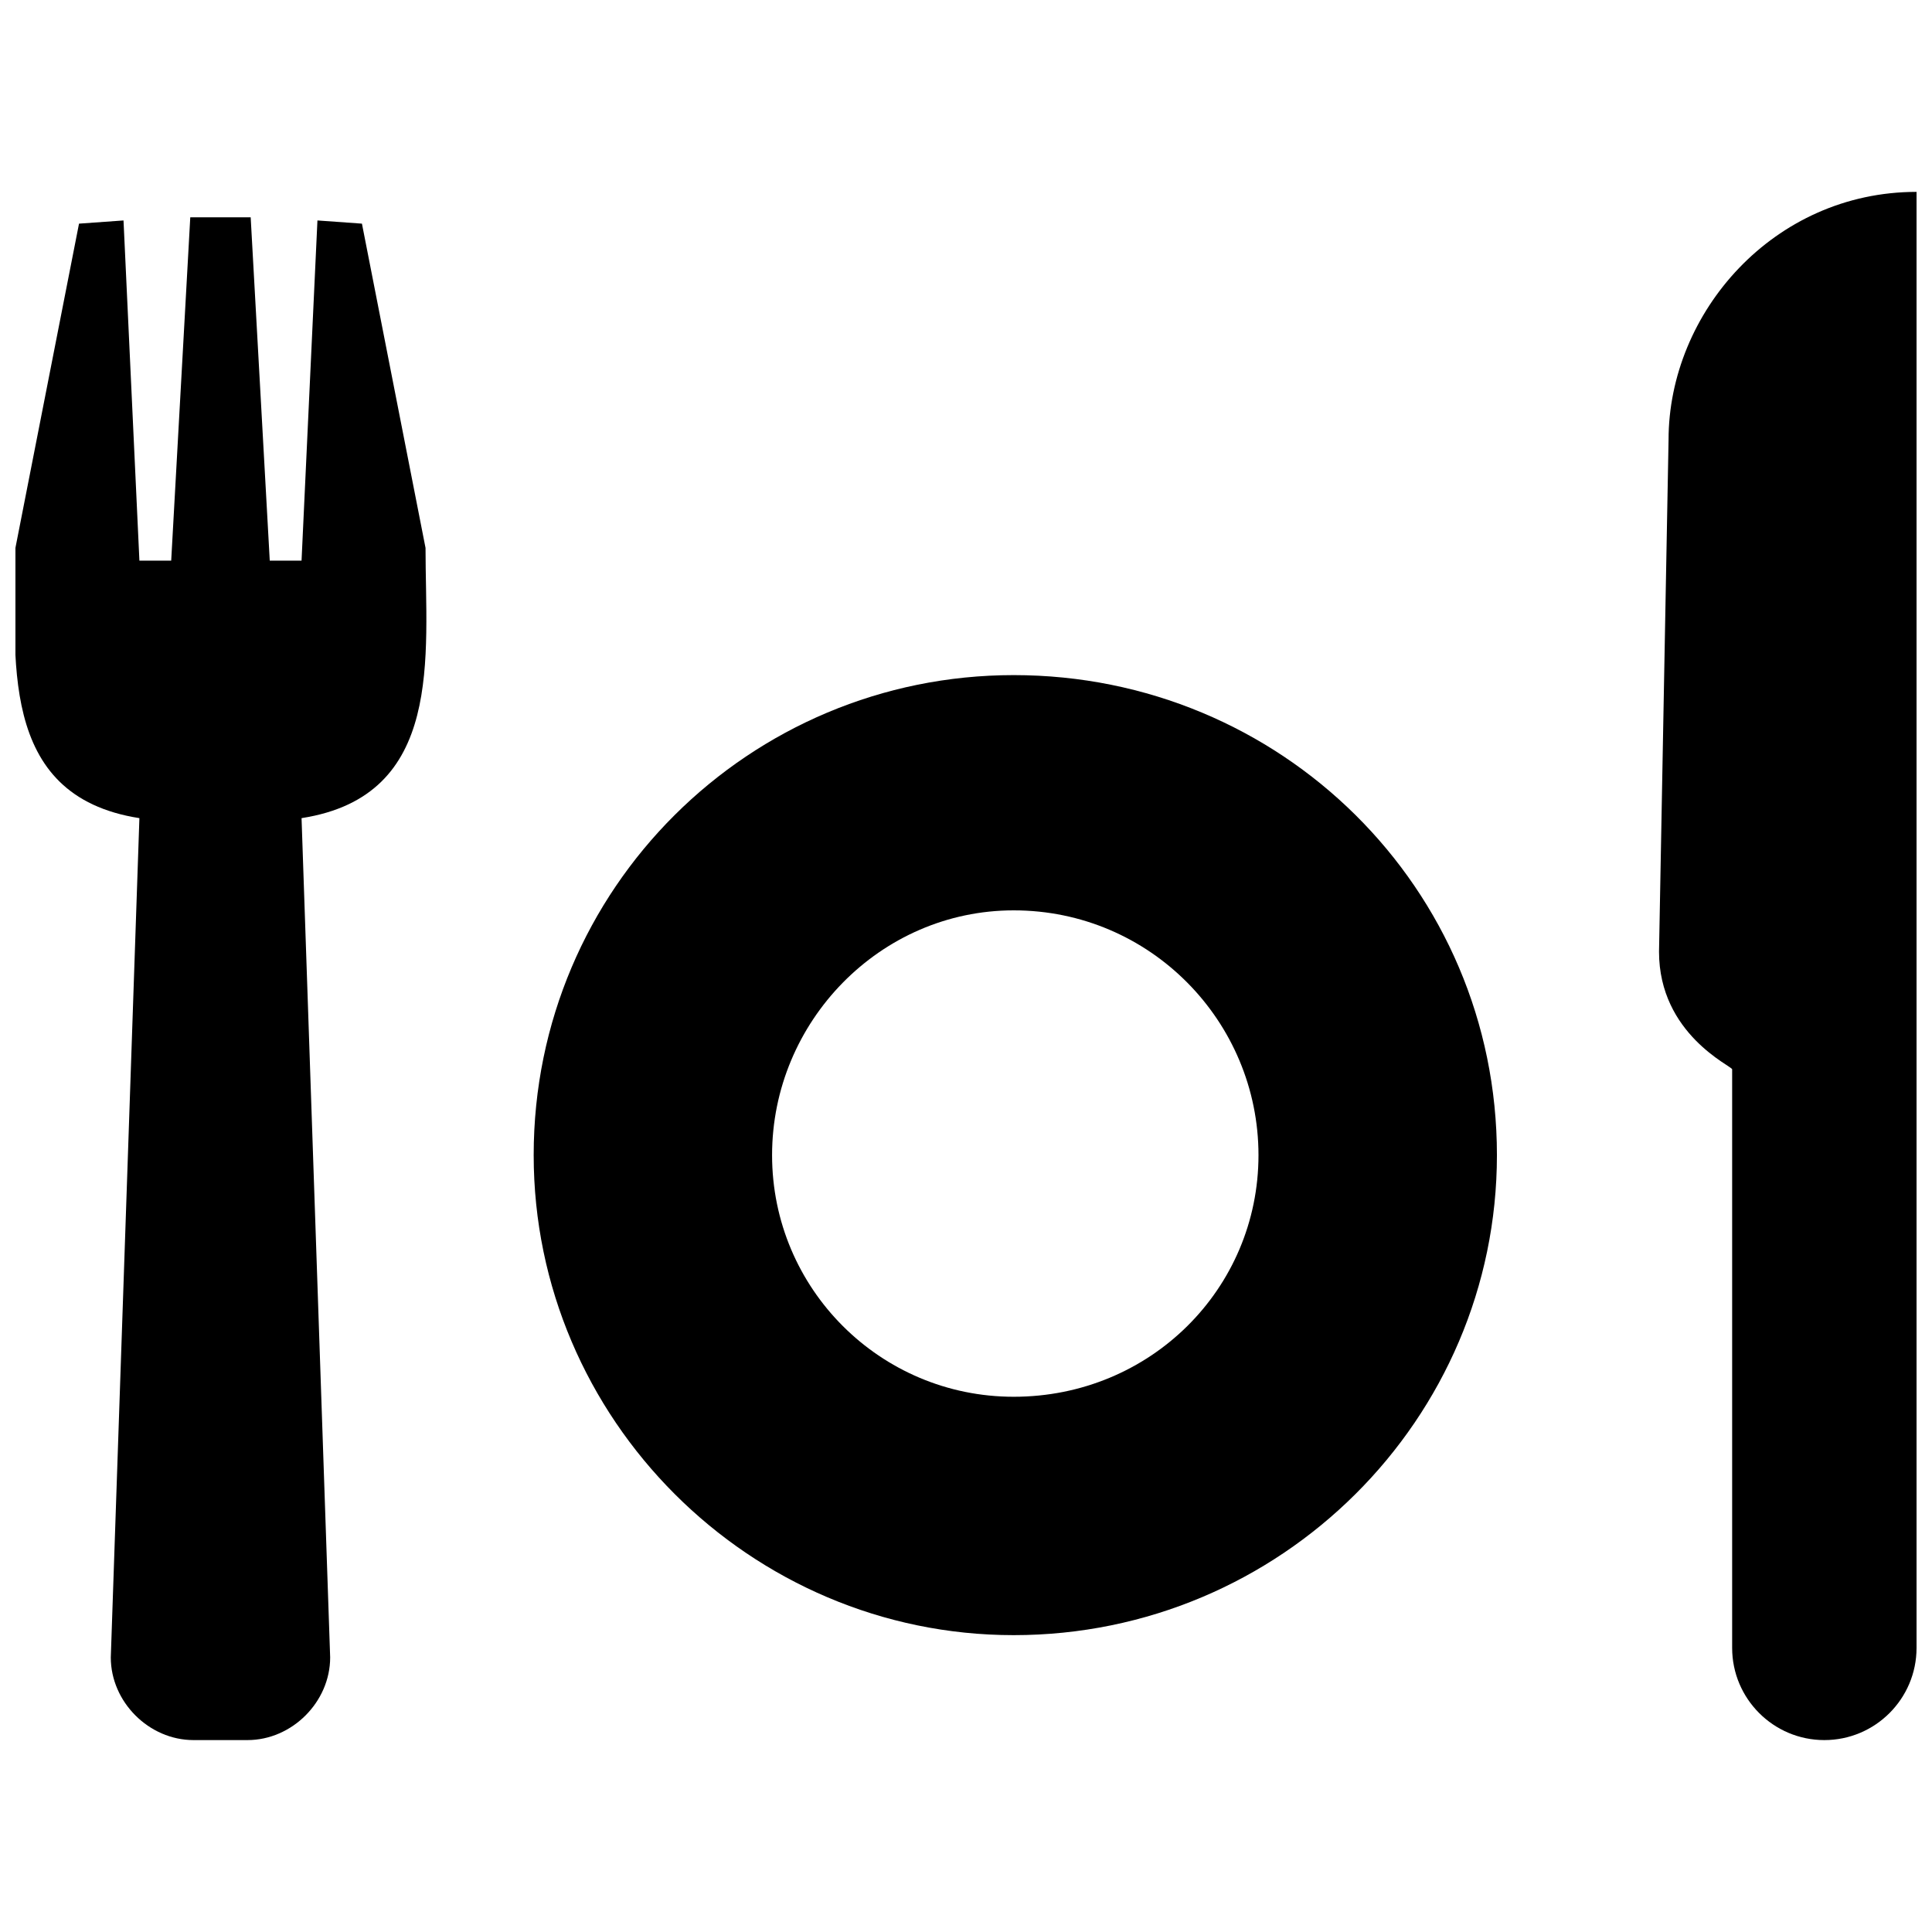
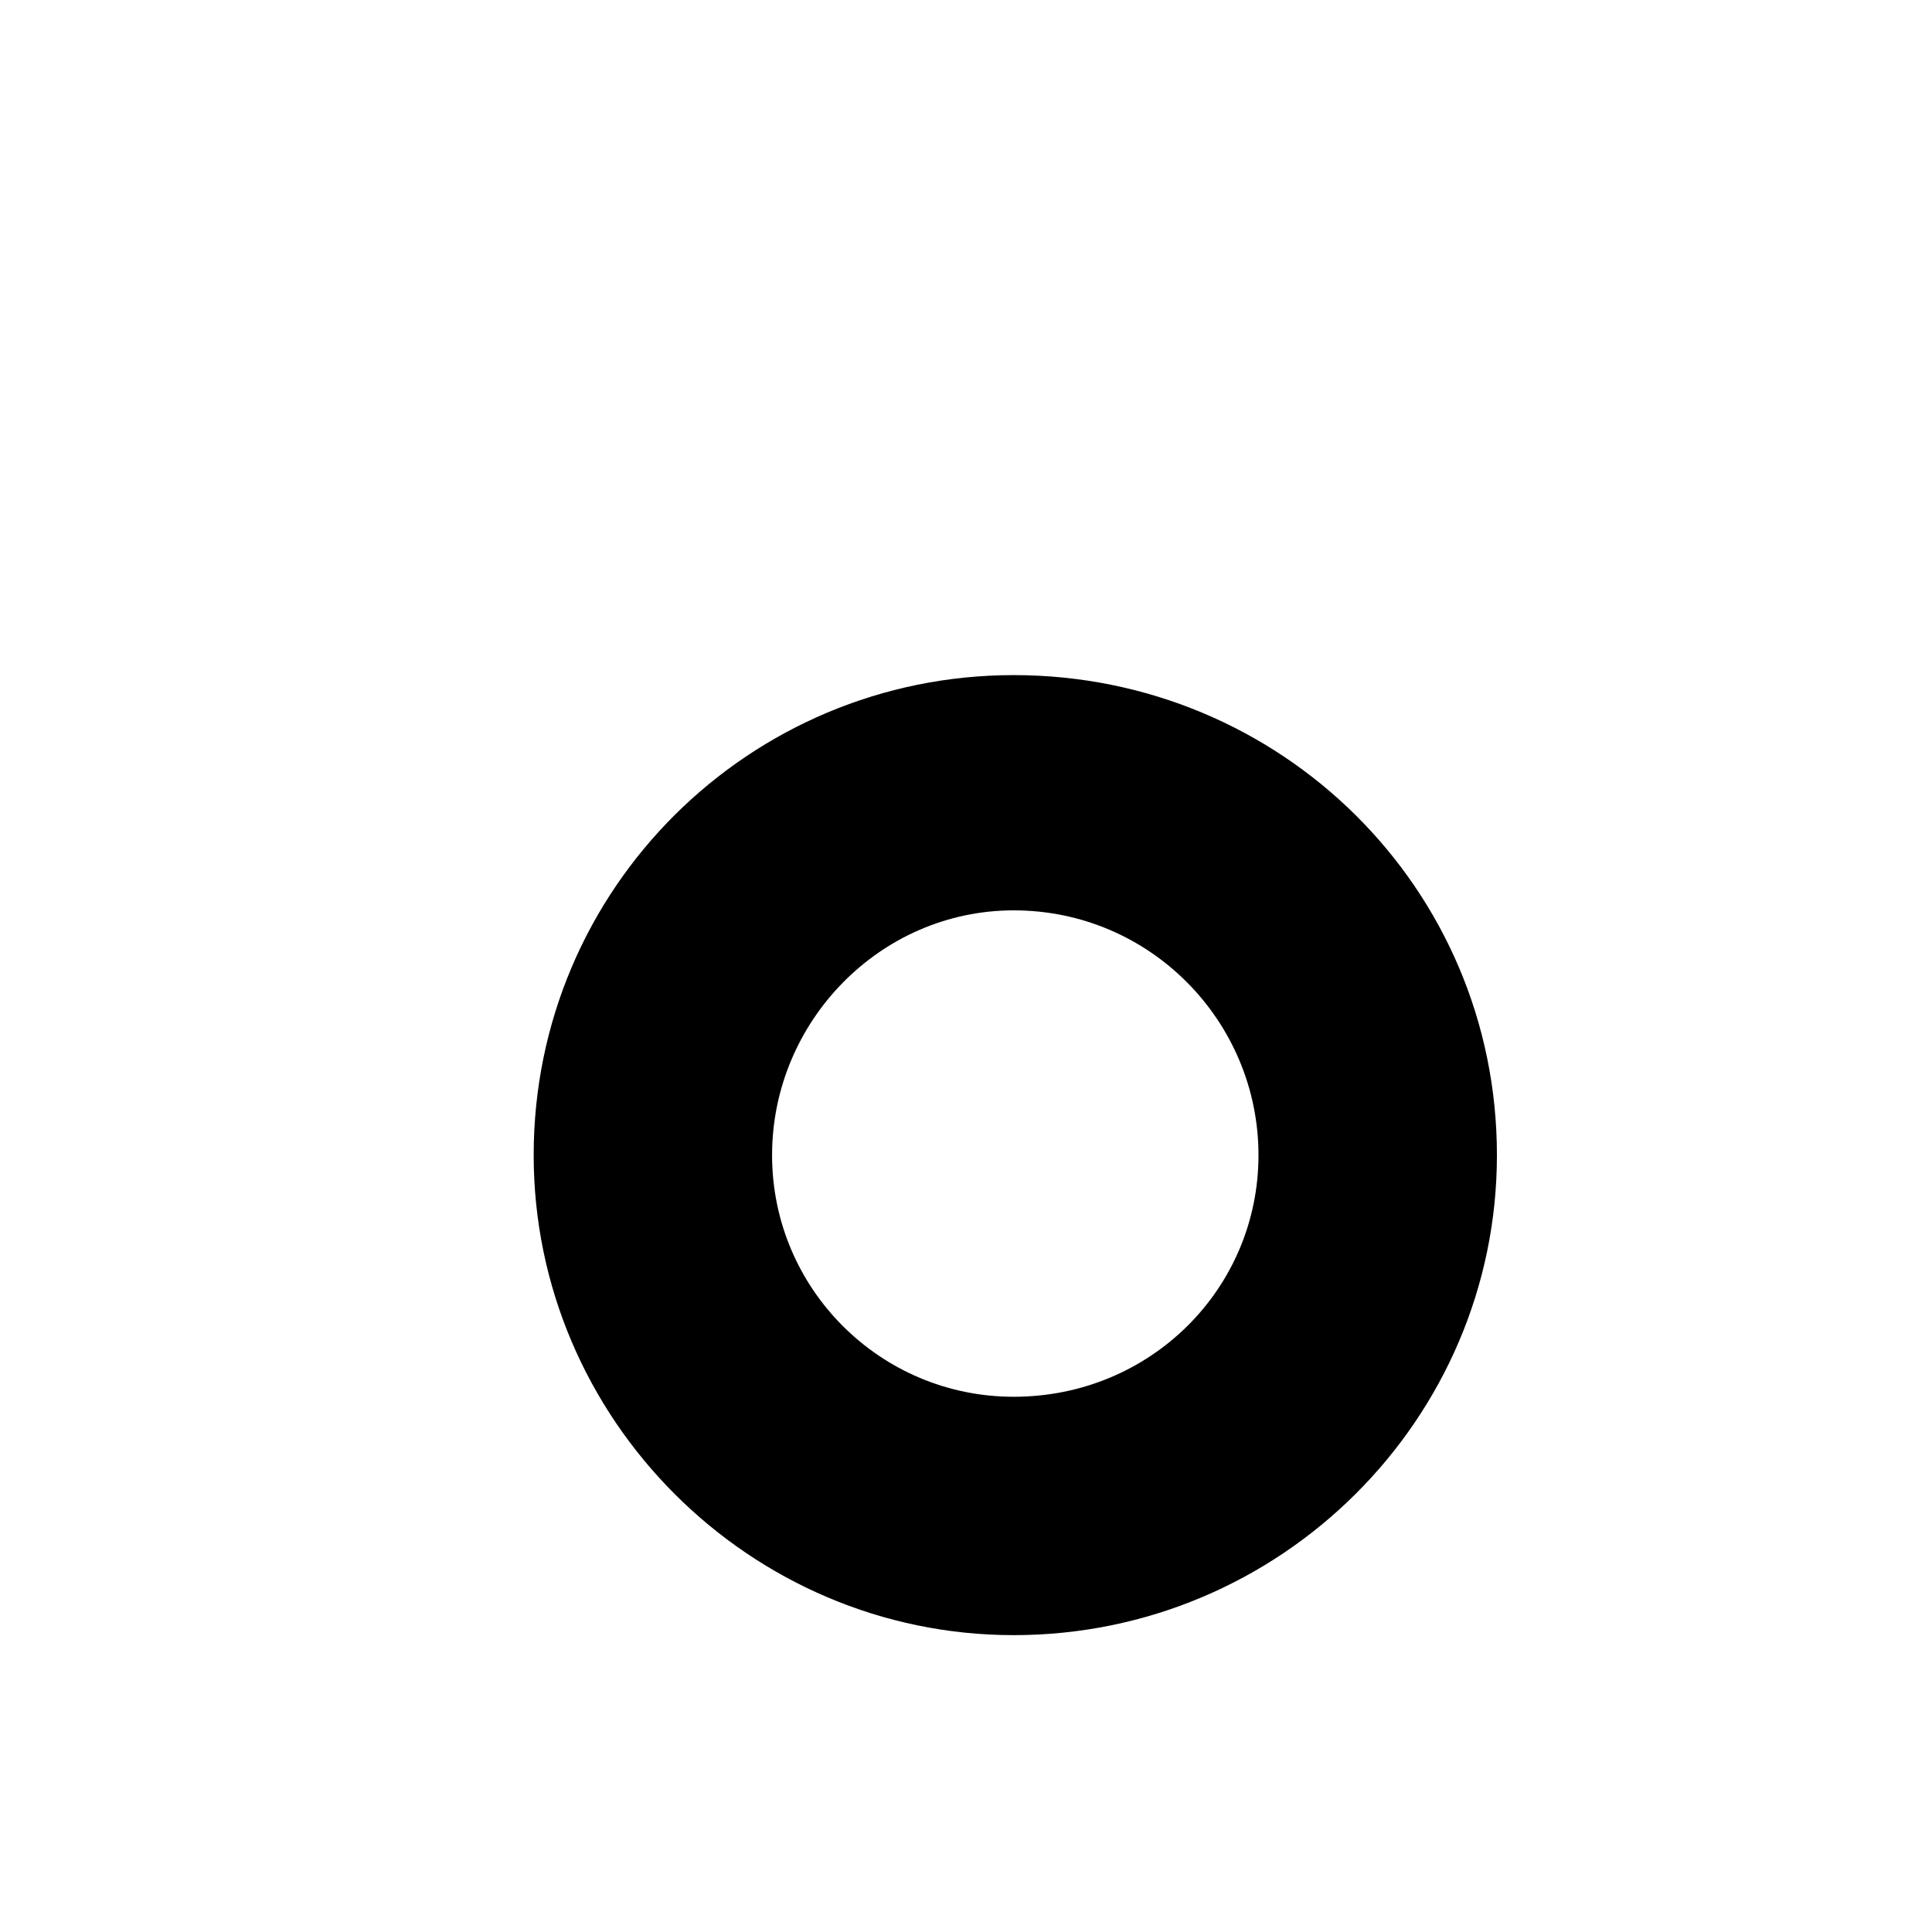
<svg xmlns="http://www.w3.org/2000/svg" width="800px" height="800px" version="1.1" viewBox="144 144 512 512">
  <defs>
    <clipPath id="b">
-       <path d="m583 194h68.902v412h-68.902z" />
-     </clipPath>
+       </clipPath>
    <clipPath id="a">
-       <path d="m148.09 201h108.91v405h-108.91z" />
-     </clipPath>
+       </clipPath>
  </defs>
  <path d="m412.64 322.91c70.77 0 128.06 56.445 128.06 127.21 0 69.926-57.289 127.21-128.06 127.21-69.926 0-127.21-57.289-127.21-127.21 0-70.77 57.289-127.21 127.21-127.21zm0 62.344c36.227 0 64.871 29.488 64.871 64.871s-28.645 64.031-64.871 64.031c-35.383 0-64.031-28.645-64.031-64.031 0-35.383 28.645-64.871 64.031-64.871z" fill-rule="evenodd" />
  <g clip-path="url(#b)">
-     <path d="m651.9 194.85c-37.91 0-65.715 32.016-65.715 65.715l-2.527 135.64c0 21.906 19.379 30.328 19.379 31.172v153.33c0 13.48 10.953 24.434 24.434 24.434 13.48 0 24.434-10.953 24.434-24.434v-385.86z" fill-rule="evenodd" />
-   </g>
+     </g>
  <g clip-path="url(#a)">
-     <path d="m209.59 605.14h-14.324c-11.793 0-21.906-10.109-21.906-21.906l7.582-222.42c-37.91-5.898-32.855-42.969-32.855-71.613l16.852-85.934 11.793-0.844 4.211 90.148h8.426l5.055-90.988h16.008l5.055 90.988h8.426l4.211-90.148 11.793 0.844 16.852 85.934c0 28.645 5.055 65.715-32.855 71.613l7.582 222.42c0 11.793-10.109 21.906-21.906 21.906z" fill-rule="evenodd" />
-   </g>
+     </g>
</svg>